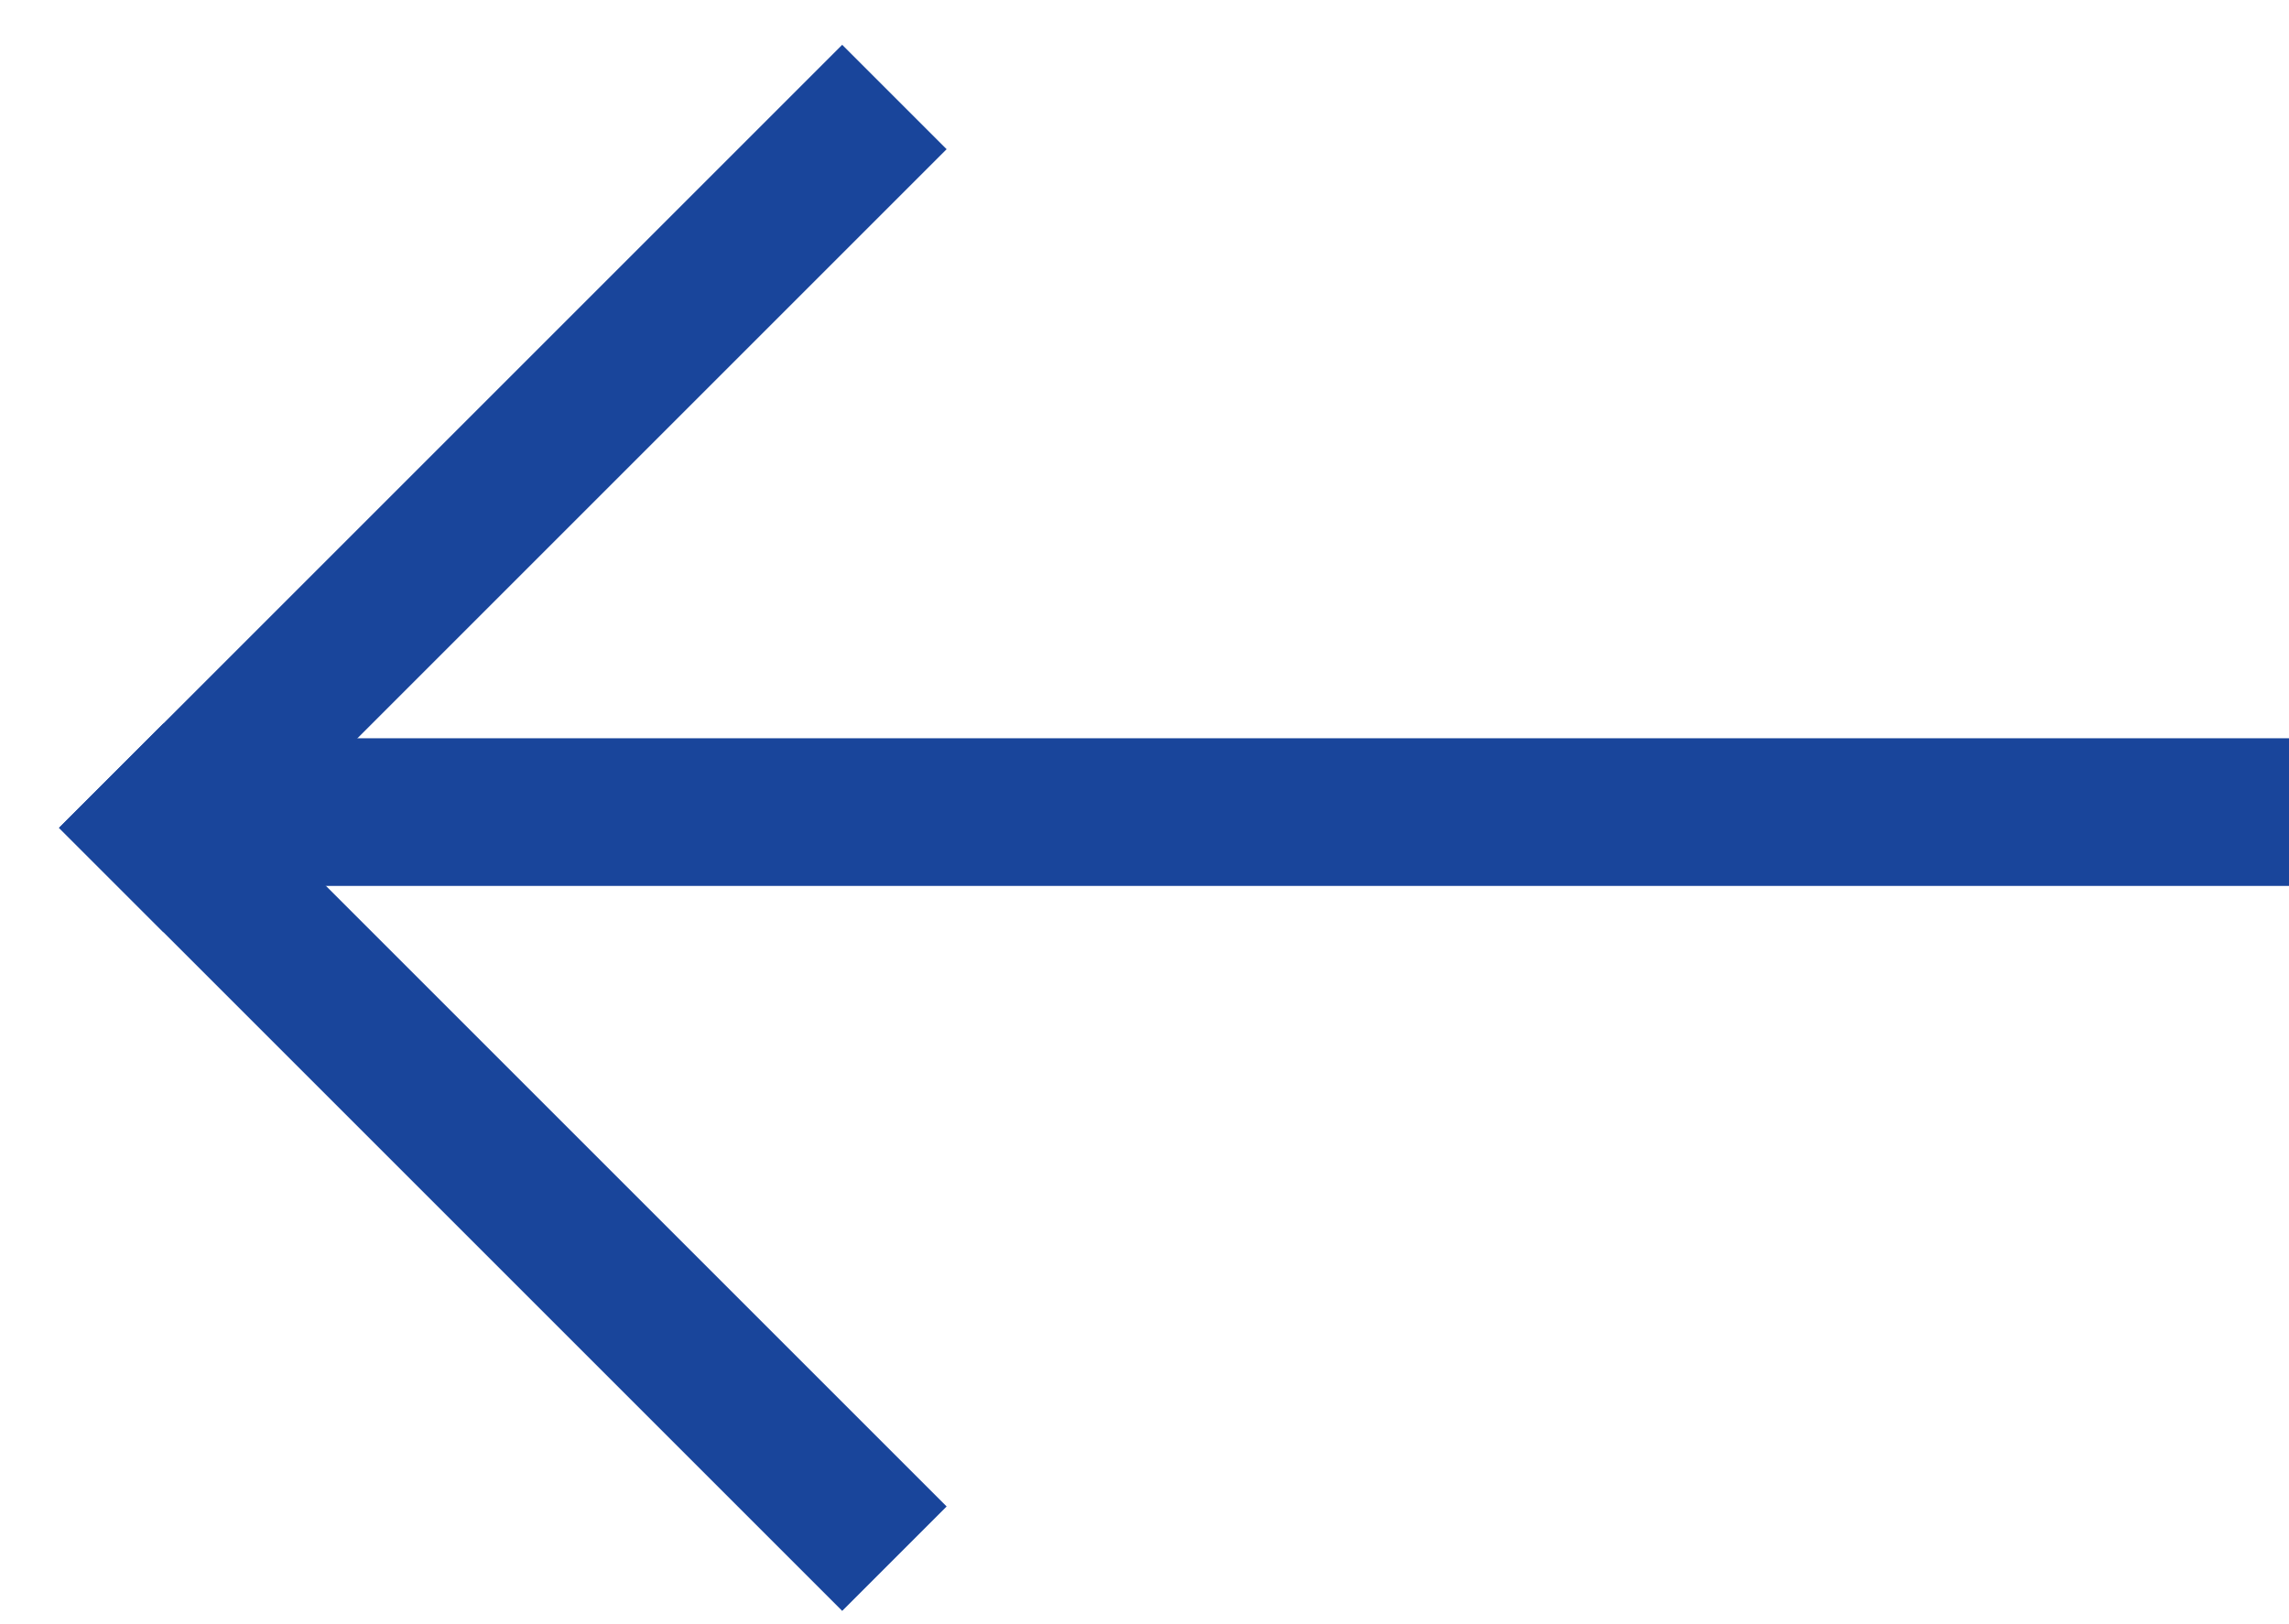
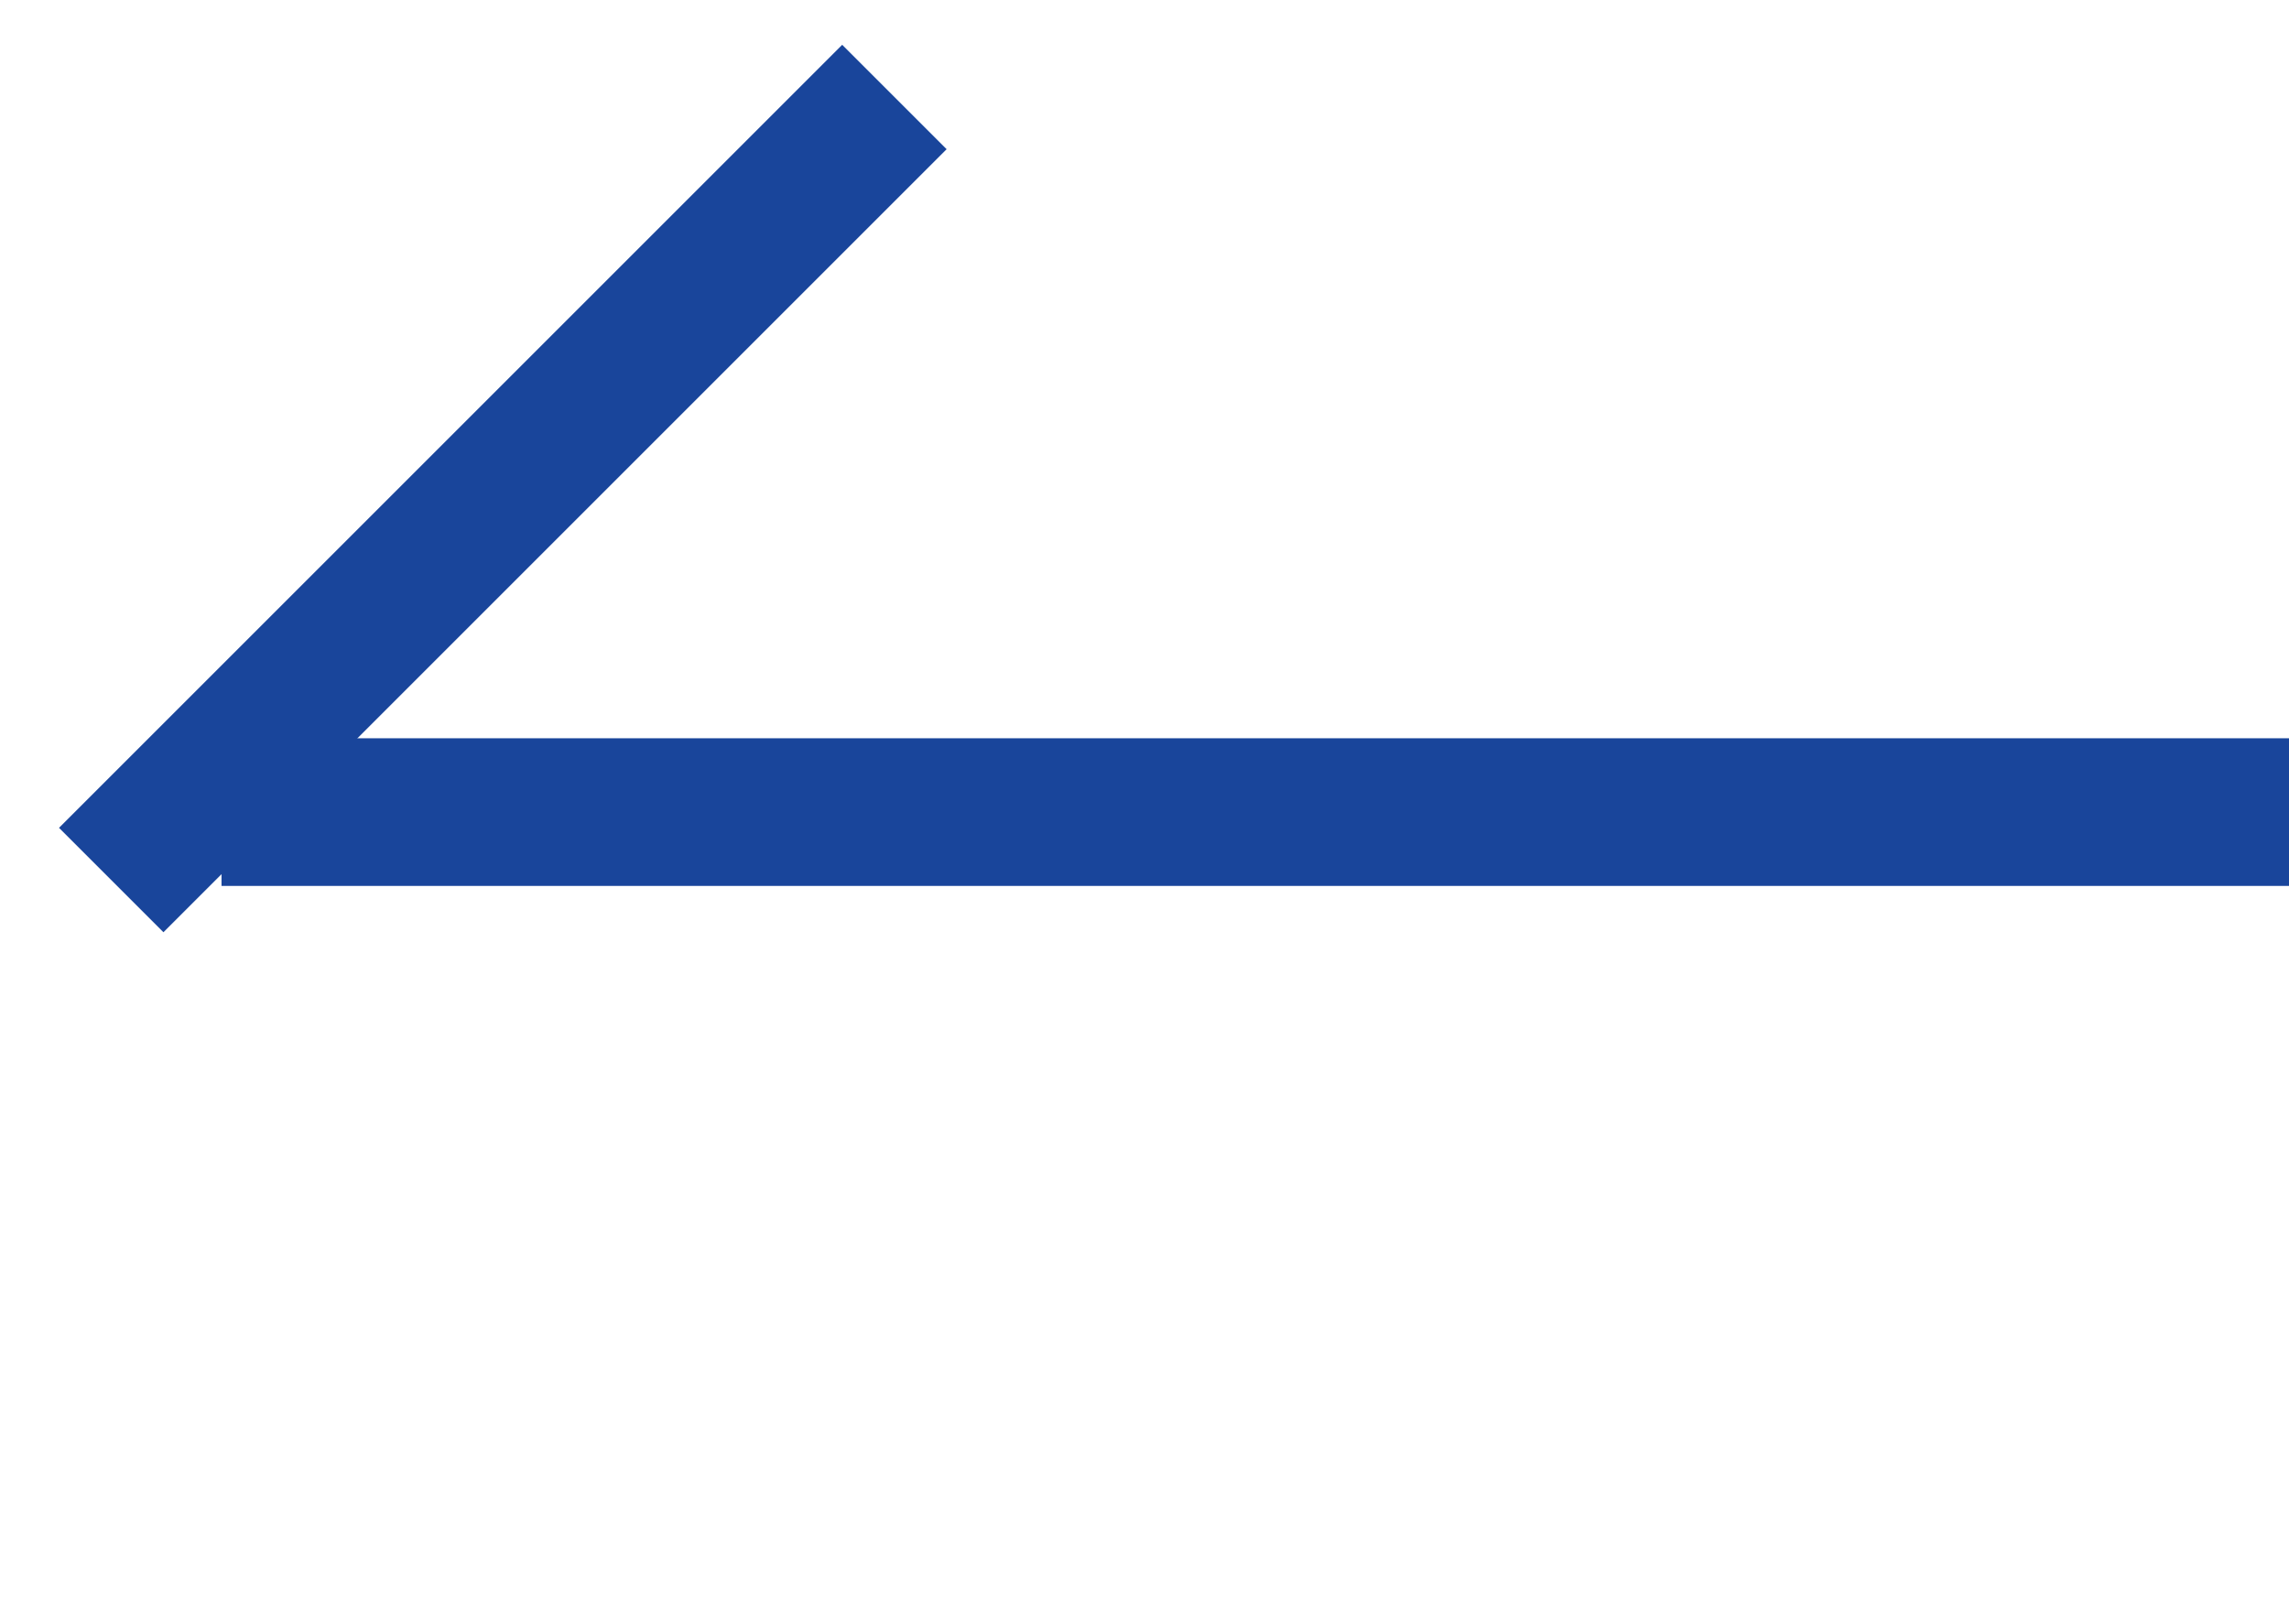
<svg xmlns="http://www.w3.org/2000/svg" width="31" height="22" viewBox="0 0 31 22" fill="none">
  <rect x="12.82" y="2.021" width="15" height="2" transform="rotate(135 12.82 2.021)" fill="#19459B" />
-   <rect x="11.406" y="21.82" width="15" height="2" transform="rotate(-135 11.406 21.82)" fill="#19459B" />
  <rect x="31" y="12" width="28" height="2" transform="rotate(-180 31 12)" fill="#19459B" />
</svg>